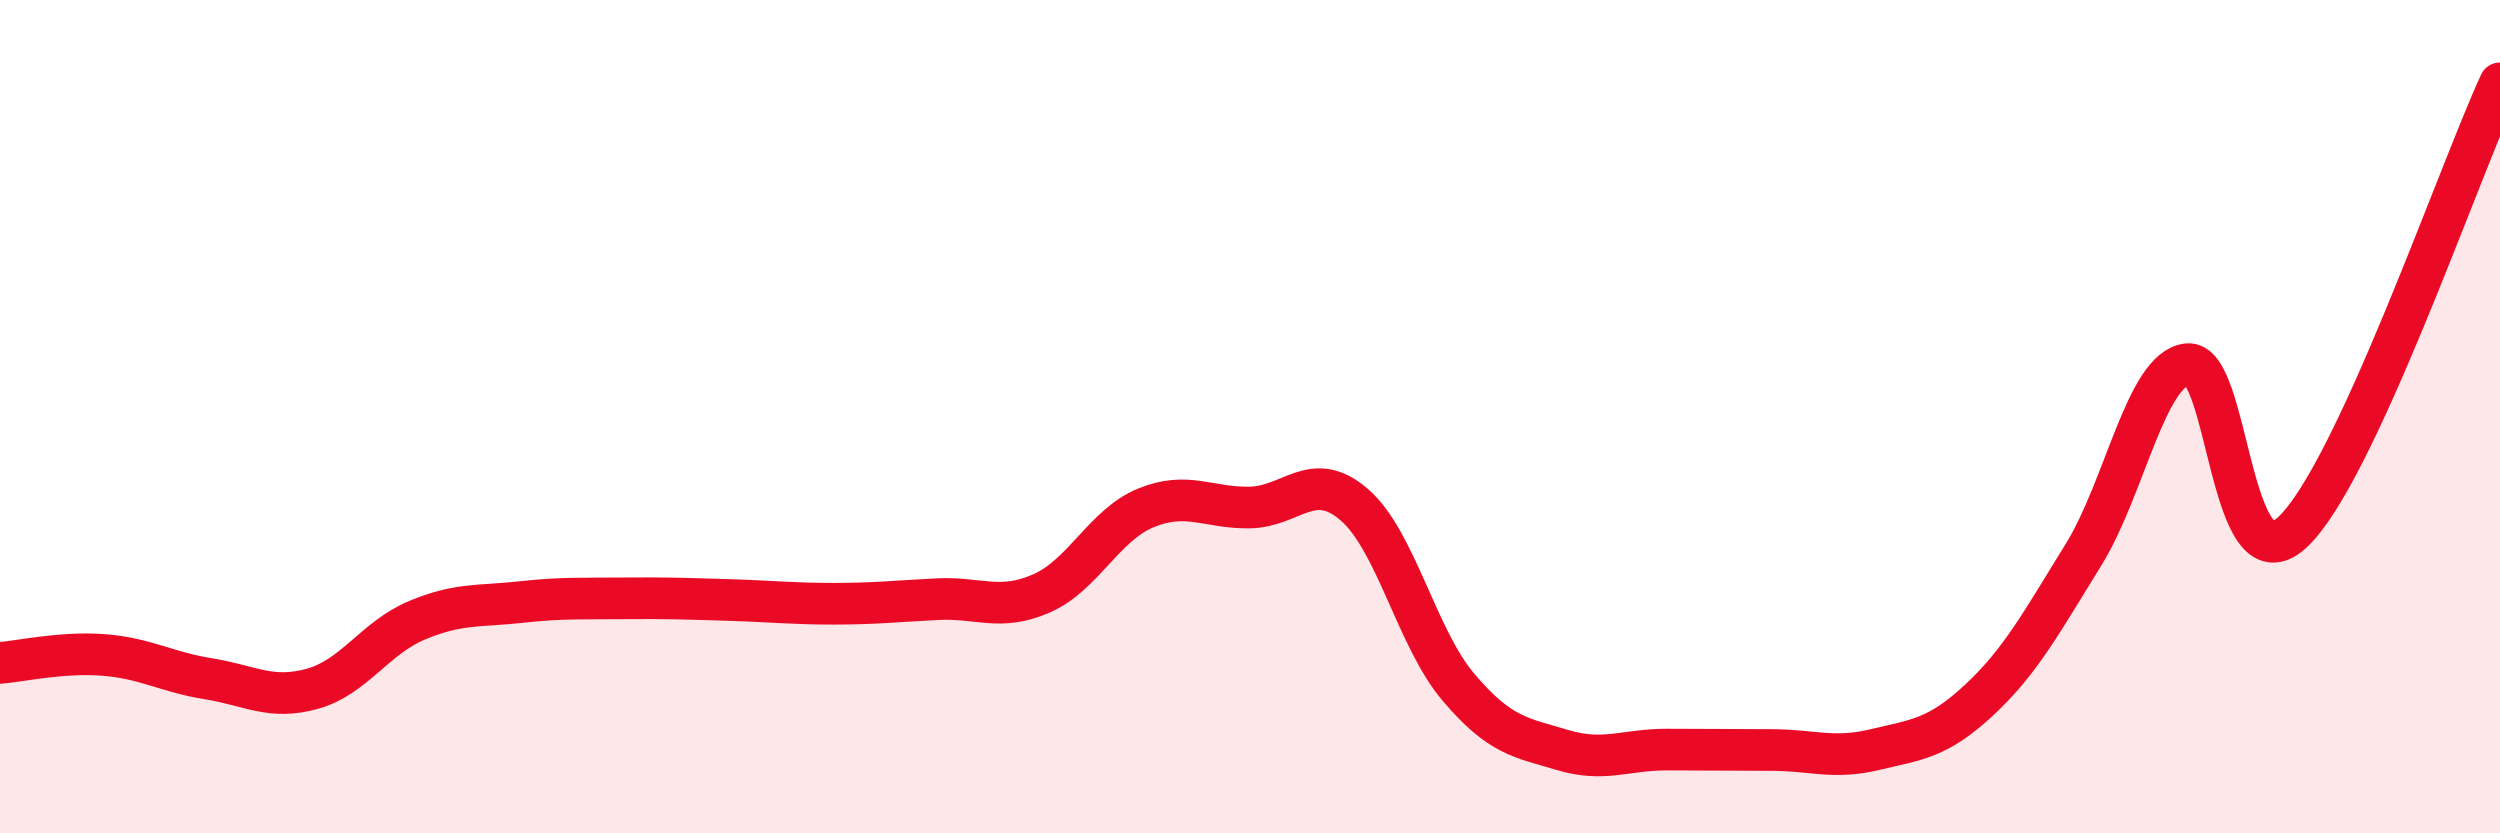
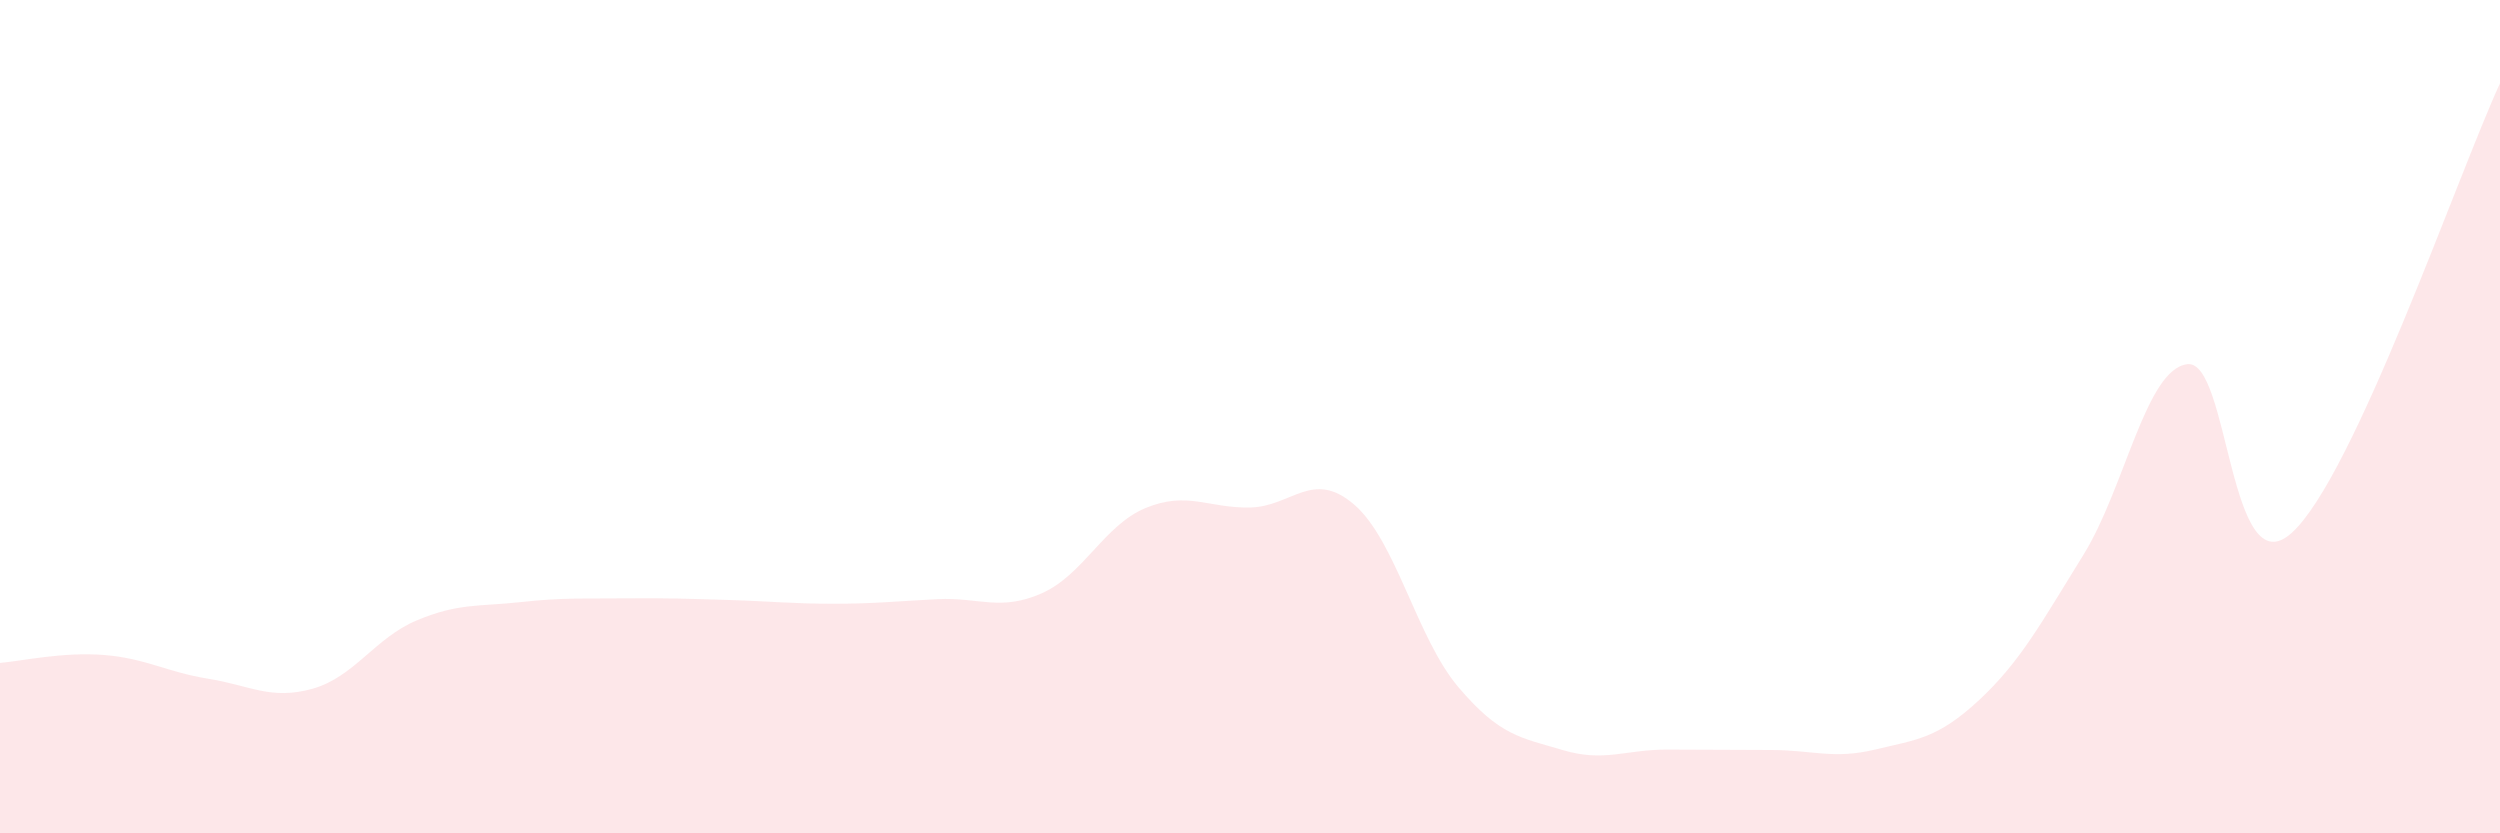
<svg xmlns="http://www.w3.org/2000/svg" width="60" height="20" viewBox="0 0 60 20">
  <path d="M 0,15.91 C 0.5,15.87 1.5,15.64 2.5,15.72 C 3.5,15.8 4,16.13 5,16.29 C 6,16.45 6.5,16.81 7.5,16.53 C 8.5,16.25 9,15.31 10,14.89 C 11,14.47 11.5,14.56 12.5,14.45 C 13.5,14.34 14,14.37 15,14.36 C 16,14.35 16.5,14.37 17.5,14.4 C 18.5,14.43 19,14.49 20,14.49 C 21,14.49 21.5,14.43 22.5,14.38 C 23.5,14.33 24,14.68 25,14.24 C 26,13.8 26.5,12.6 27.5,12.19 C 28.5,11.78 29,12.2 30,12.18 C 31,12.16 31.5,11.25 32.5,12.11 C 33.5,12.97 34,15.31 35,16.49 C 36,17.67 36.5,17.7 37.5,18 C 38.5,18.3 39,17.99 40,17.99 C 41,17.99 41.5,18 42.5,18 C 43.5,18 44,18.23 45,17.99 C 46,17.75 46.5,17.73 47.5,16.8 C 48.5,15.87 49,14.93 50,13.32 C 51,11.71 51.5,8.85 52.5,8.74 C 53.5,8.63 53.5,14.14 55,12.79 C 56.5,11.44 59,4.16 60,2L60 20L0 20Z" fill="#EB0A25" opacity="0.1" stroke-linecap="round" stroke-linejoin="round" />
-   <path d="M 0,15.91 C 0.5,15.87 1.5,15.64 2.5,15.72 C 3.5,15.8 4,16.13 5,16.29 C 6,16.45 6.5,16.81 7.5,16.53 C 8.5,16.25 9,15.31 10,14.89 C 11,14.47 11.5,14.56 12.5,14.45 C 13.5,14.34 14,14.37 15,14.36 C 16,14.35 16.5,14.37 17.5,14.4 C 18.5,14.43 19,14.49 20,14.49 C 21,14.49 21.5,14.43 22.5,14.38 C 23.5,14.33 24,14.68 25,14.24 C 26,13.8 26.5,12.6 27.5,12.19 C 28.5,11.78 29,12.2 30,12.18 C 31,12.16 31.5,11.25 32.5,12.11 C 33.5,12.97 34,15.31 35,16.49 C 36,17.67 36.5,17.7 37.5,18 C 38.5,18.3 39,17.99 40,17.99 C 41,17.99 41.5,18 42.5,18 C 43.5,18 44,18.23 45,17.99 C 46,17.75 46.5,17.73 47.5,16.8 C 48.5,15.87 49,14.93 50,13.32 C 51,11.71 51.5,8.85 52.5,8.74 C 53.5,8.63 53.5,14.14 55,12.79 C 56.5,11.44 59,4.16 60,2" stroke="#EB0A25" stroke-width="1" fill="none" stroke-linecap="round" stroke-linejoin="round" />
</svg>